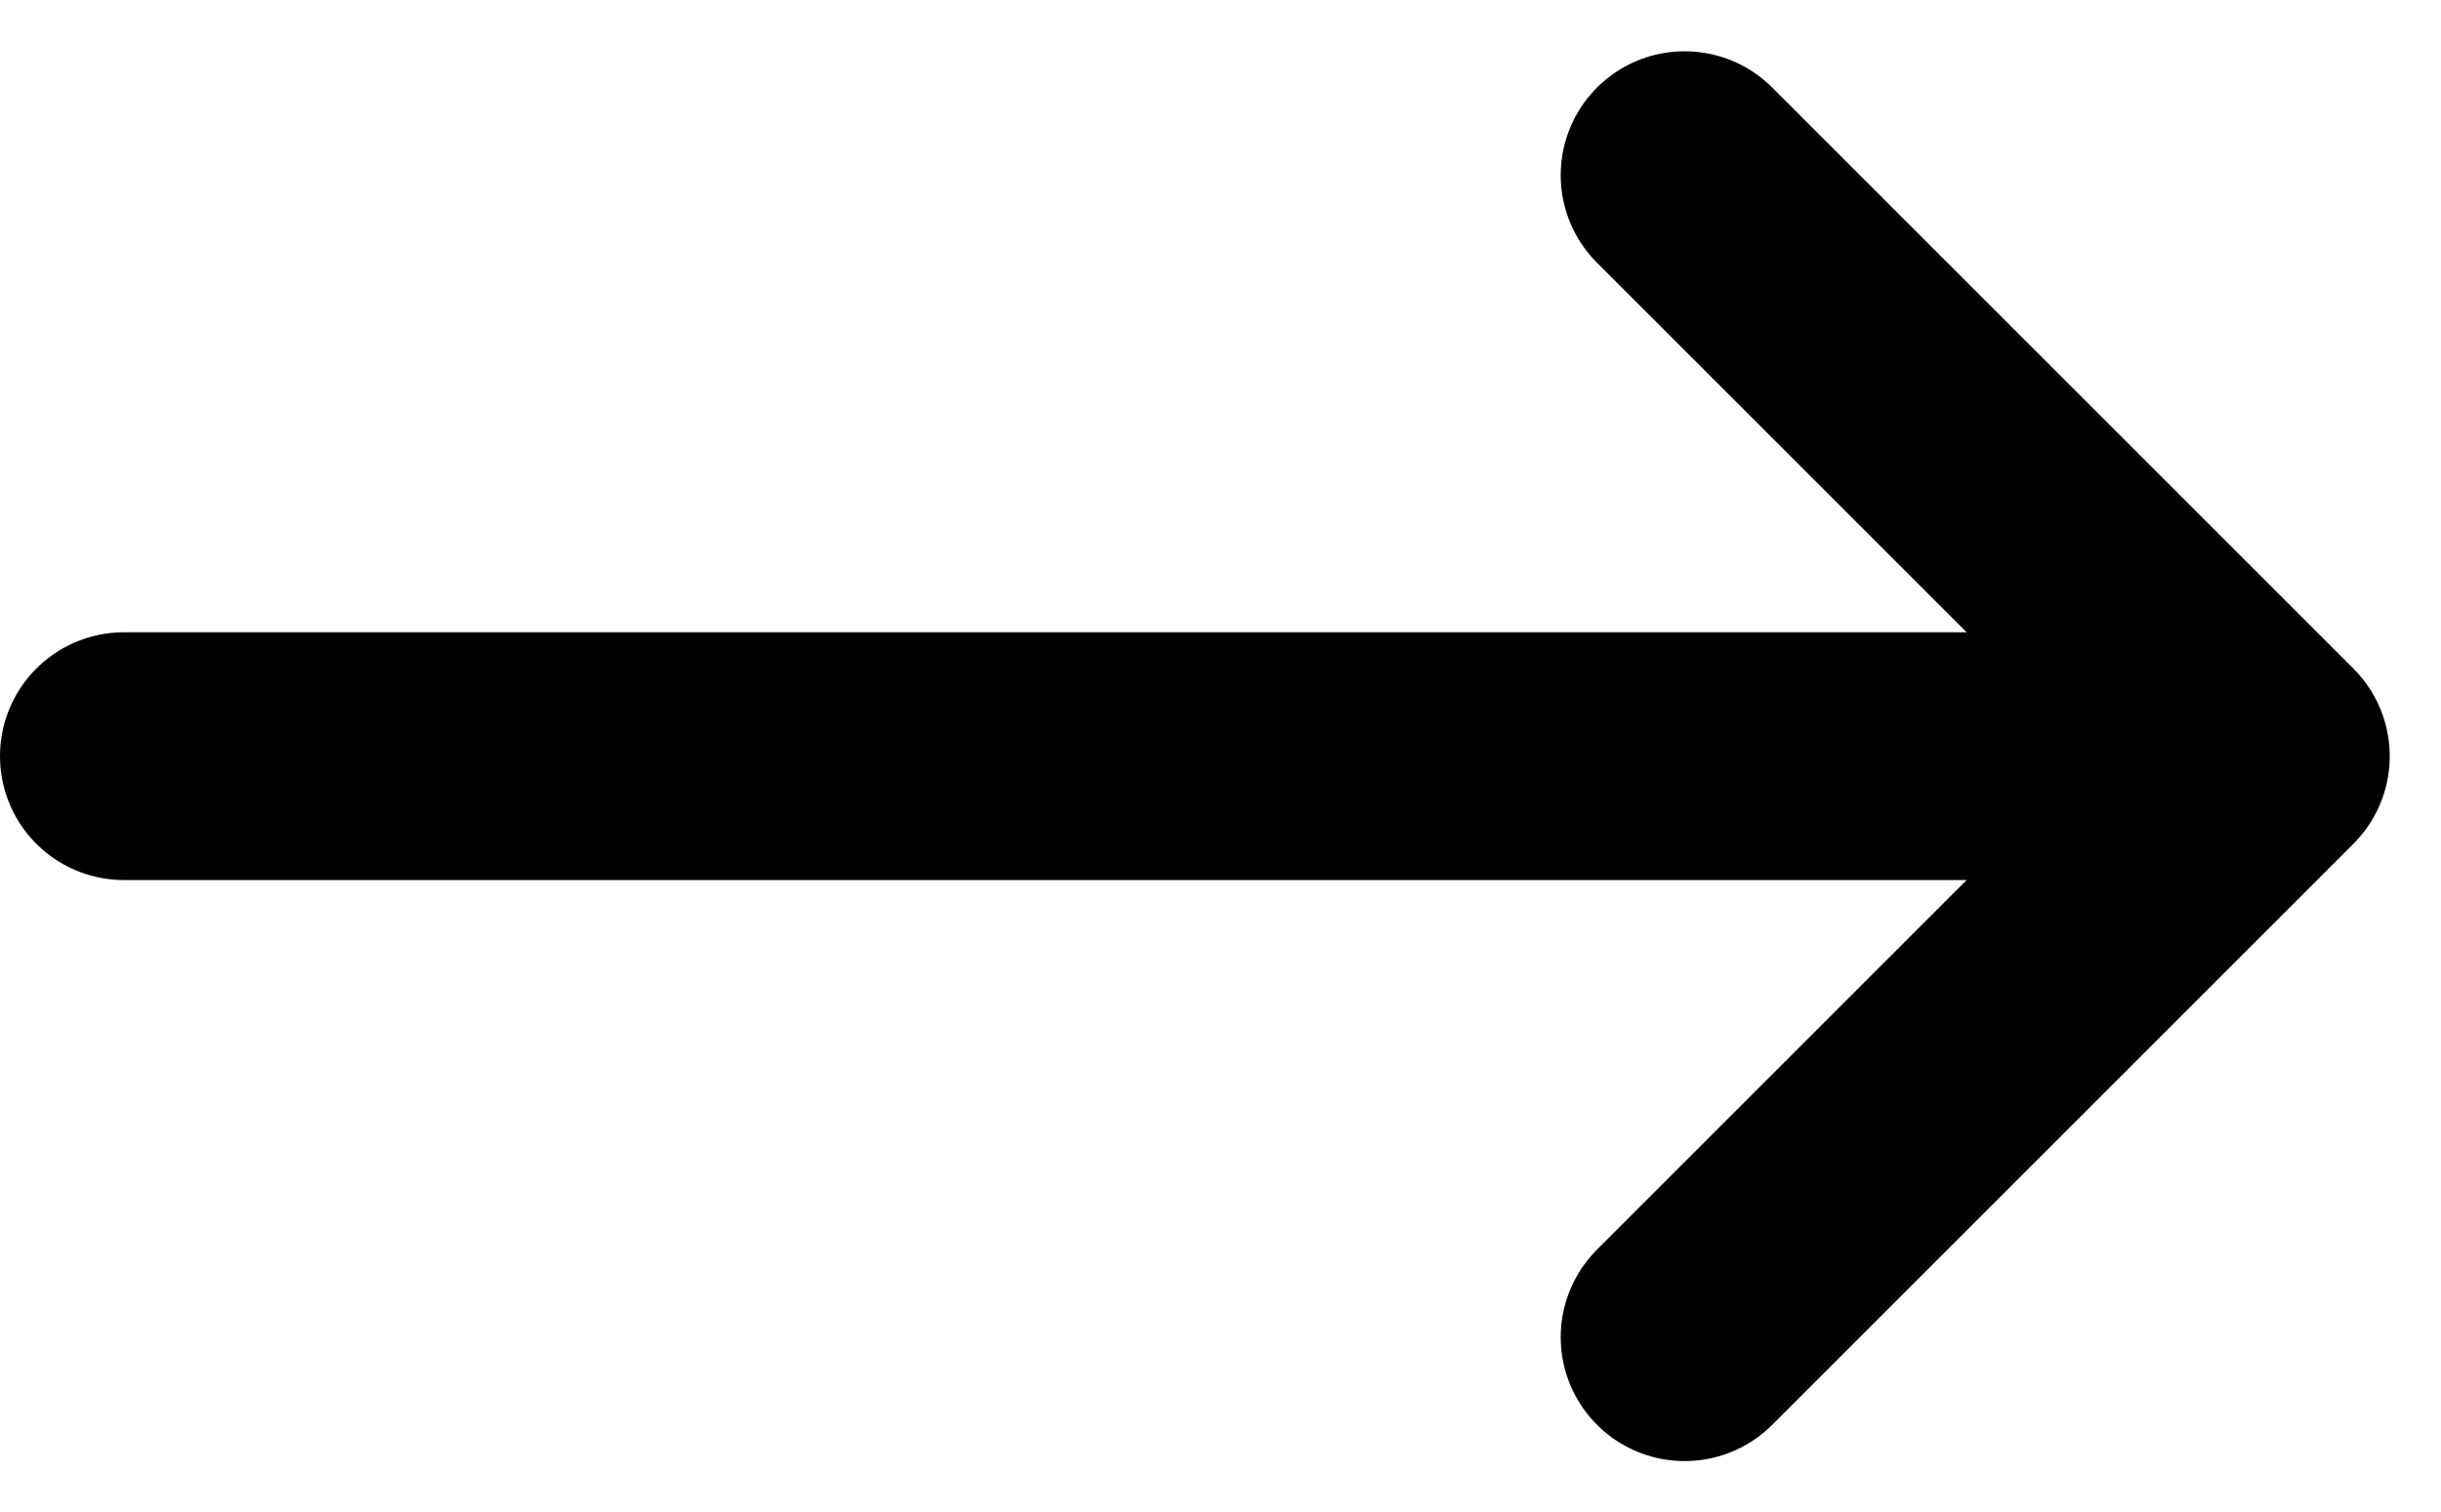
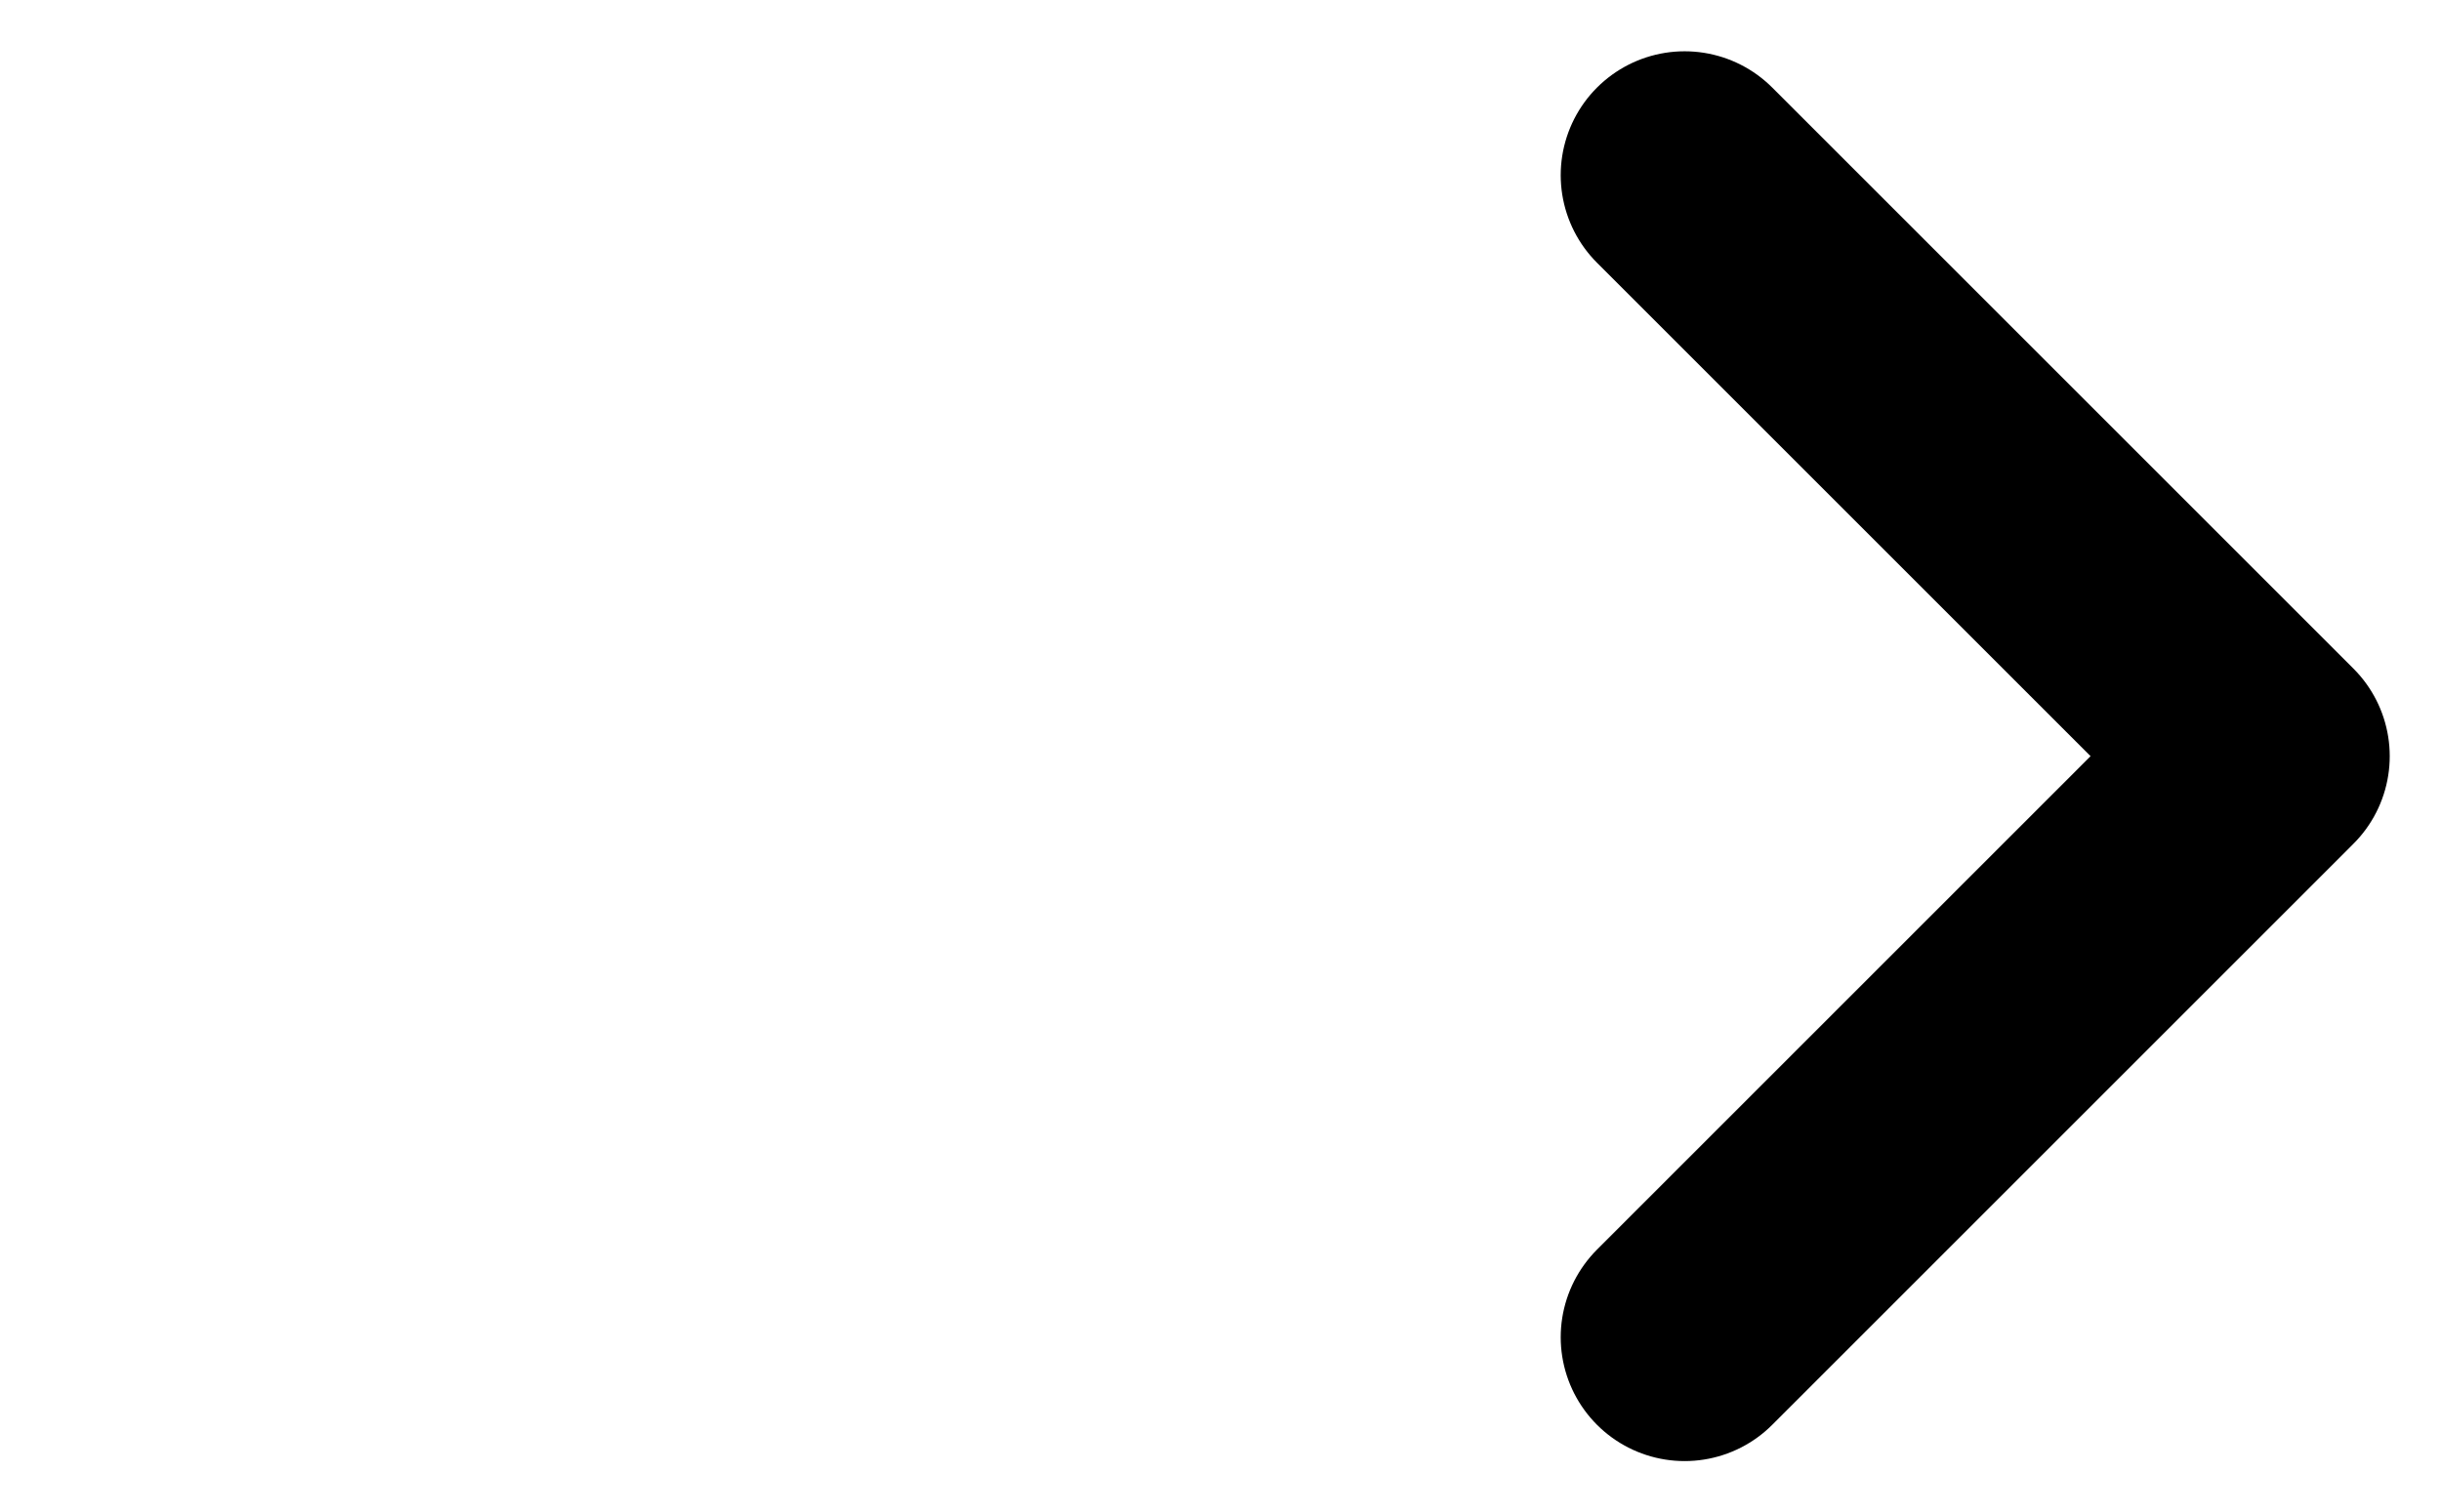
<svg xmlns="http://www.w3.org/2000/svg" width="19.699" height="12.208" viewBox="0 0 19.699 12.208">
  <g id="그룹_26" data-name="그룹 26" transform="translate(-272.5 -3937.429)">
    <path id="패스_23" data-name="패스 23" d="M0,0H6.633V6.633" transform="translate(286.095 3938.843) rotate(45)" fill="none" stroke="#000" stroke-linecap="round" stroke-linejoin="round" stroke-width="2" />
-     <line id="선_4" data-name="선 4" x2="16.582" transform="translate(273.5 3943.533)" fill="none" stroke="#000" stroke-linecap="round" stroke-width="2" />
  </g>
</svg>